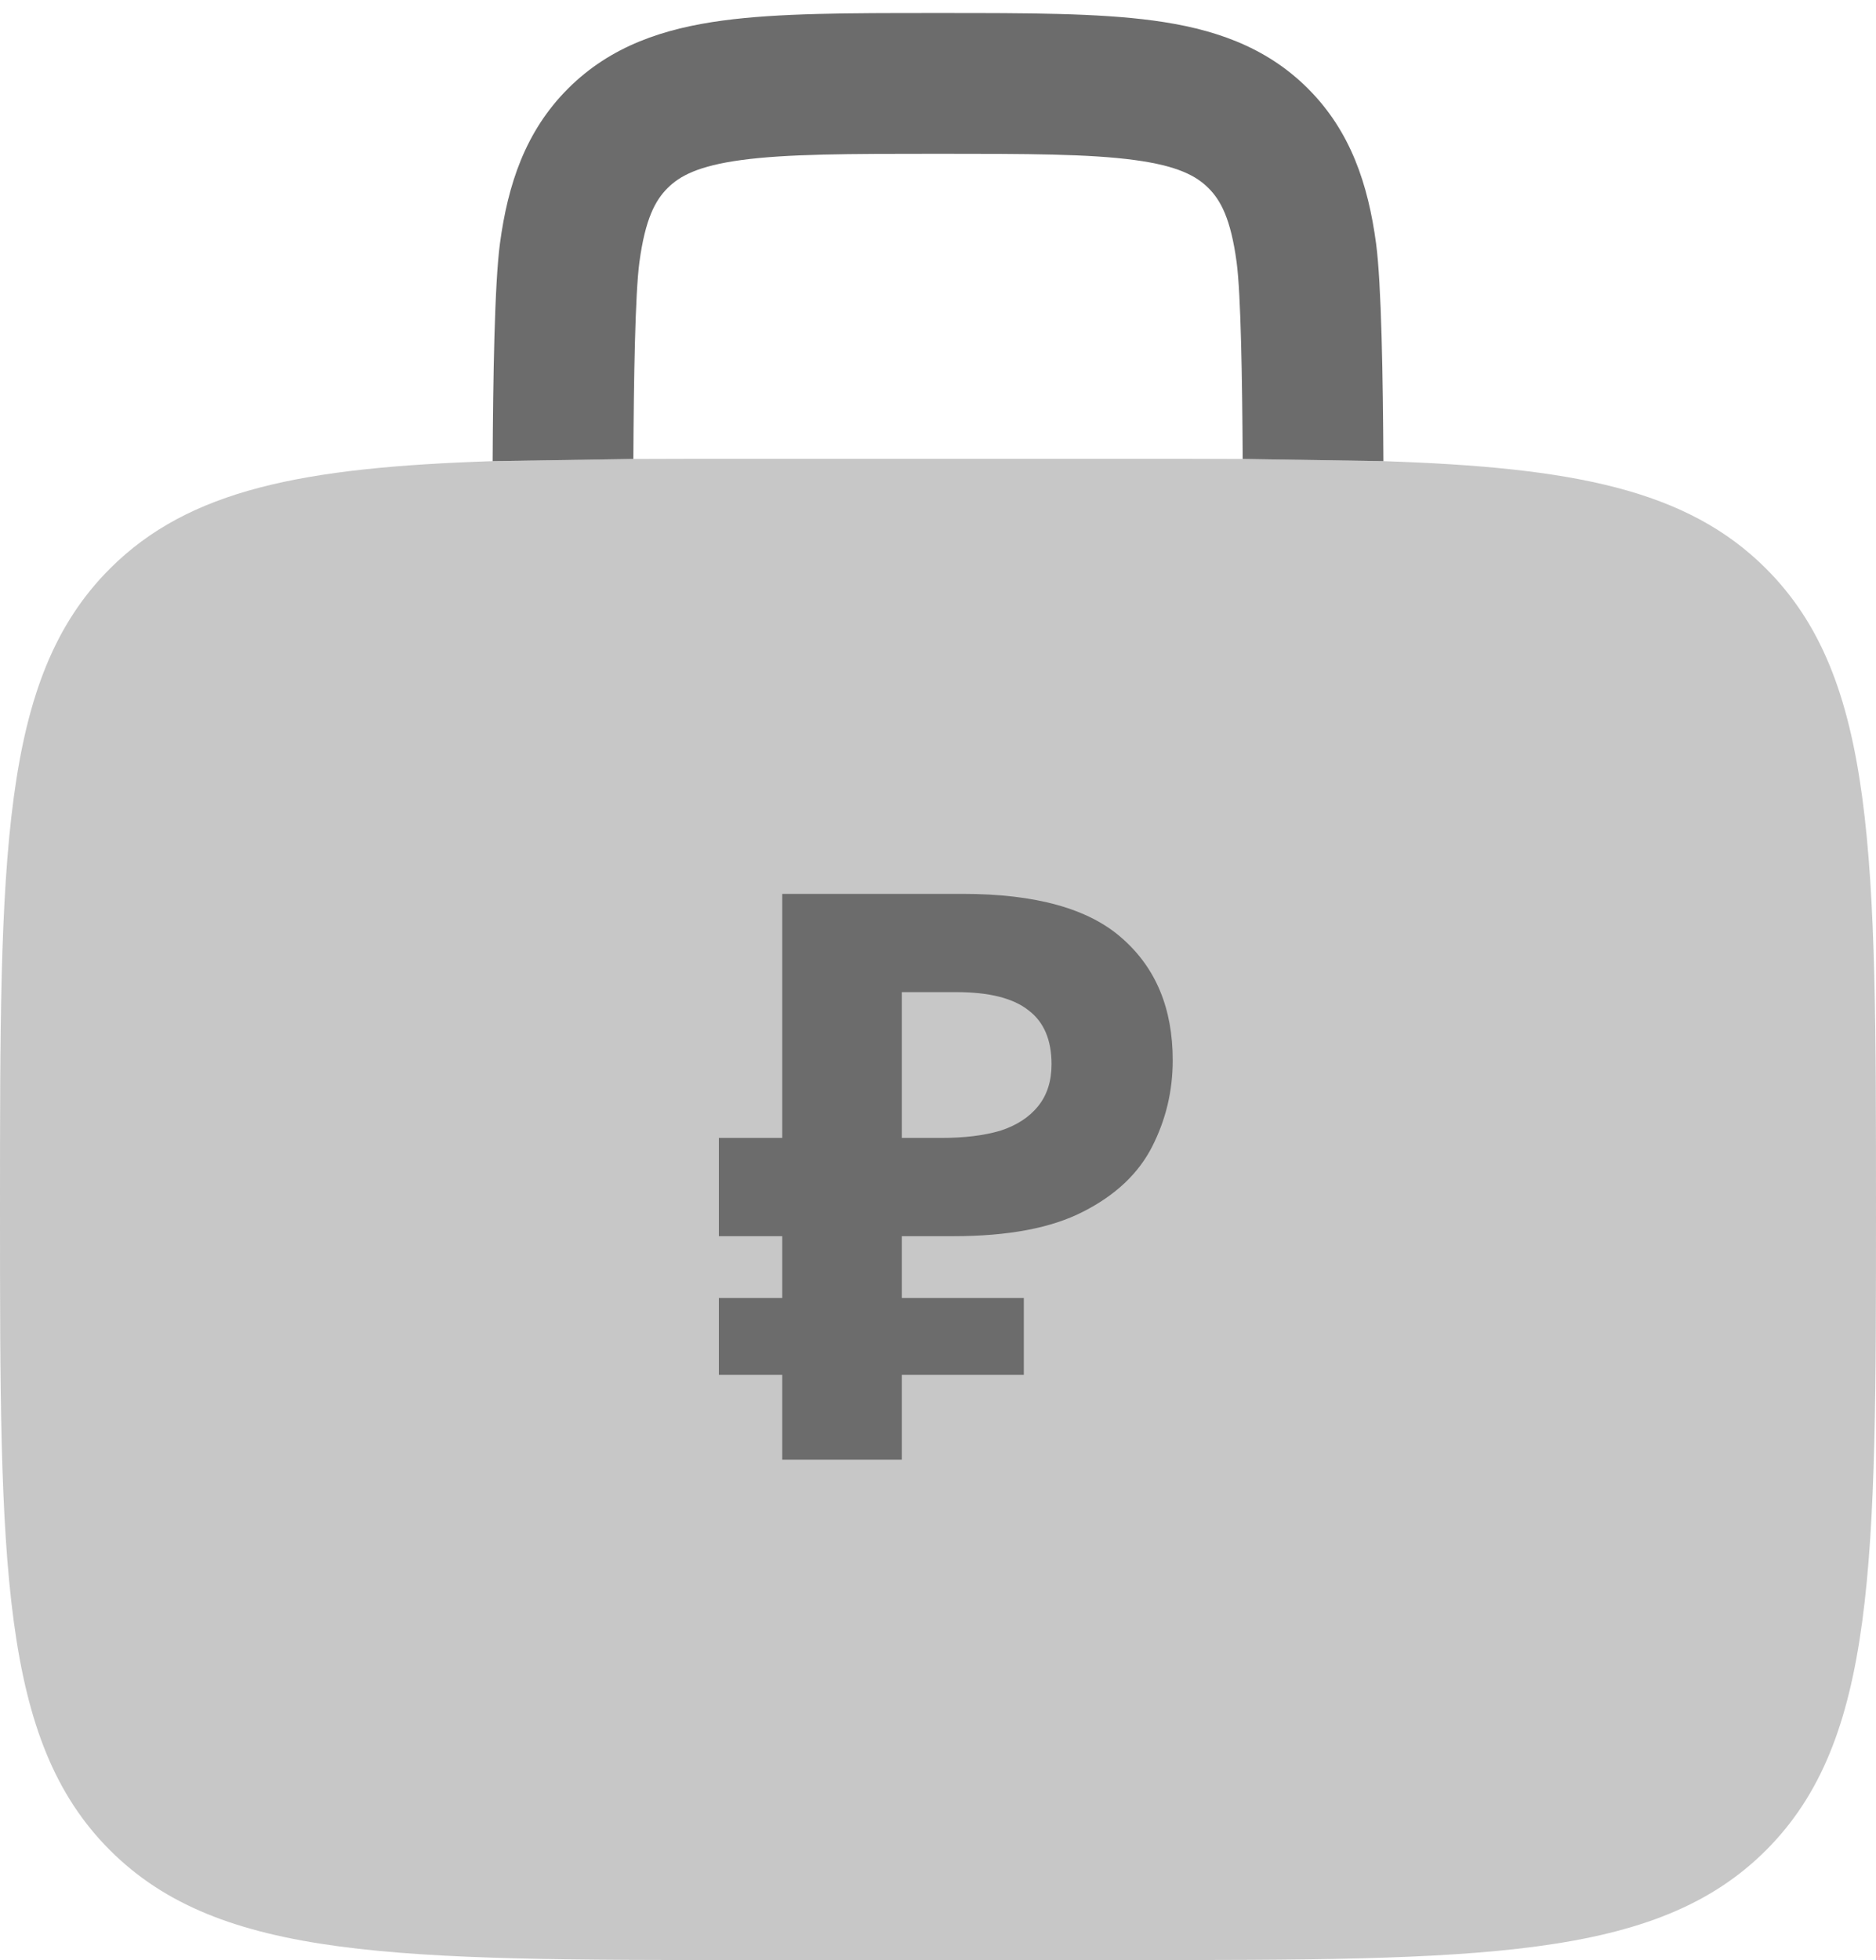
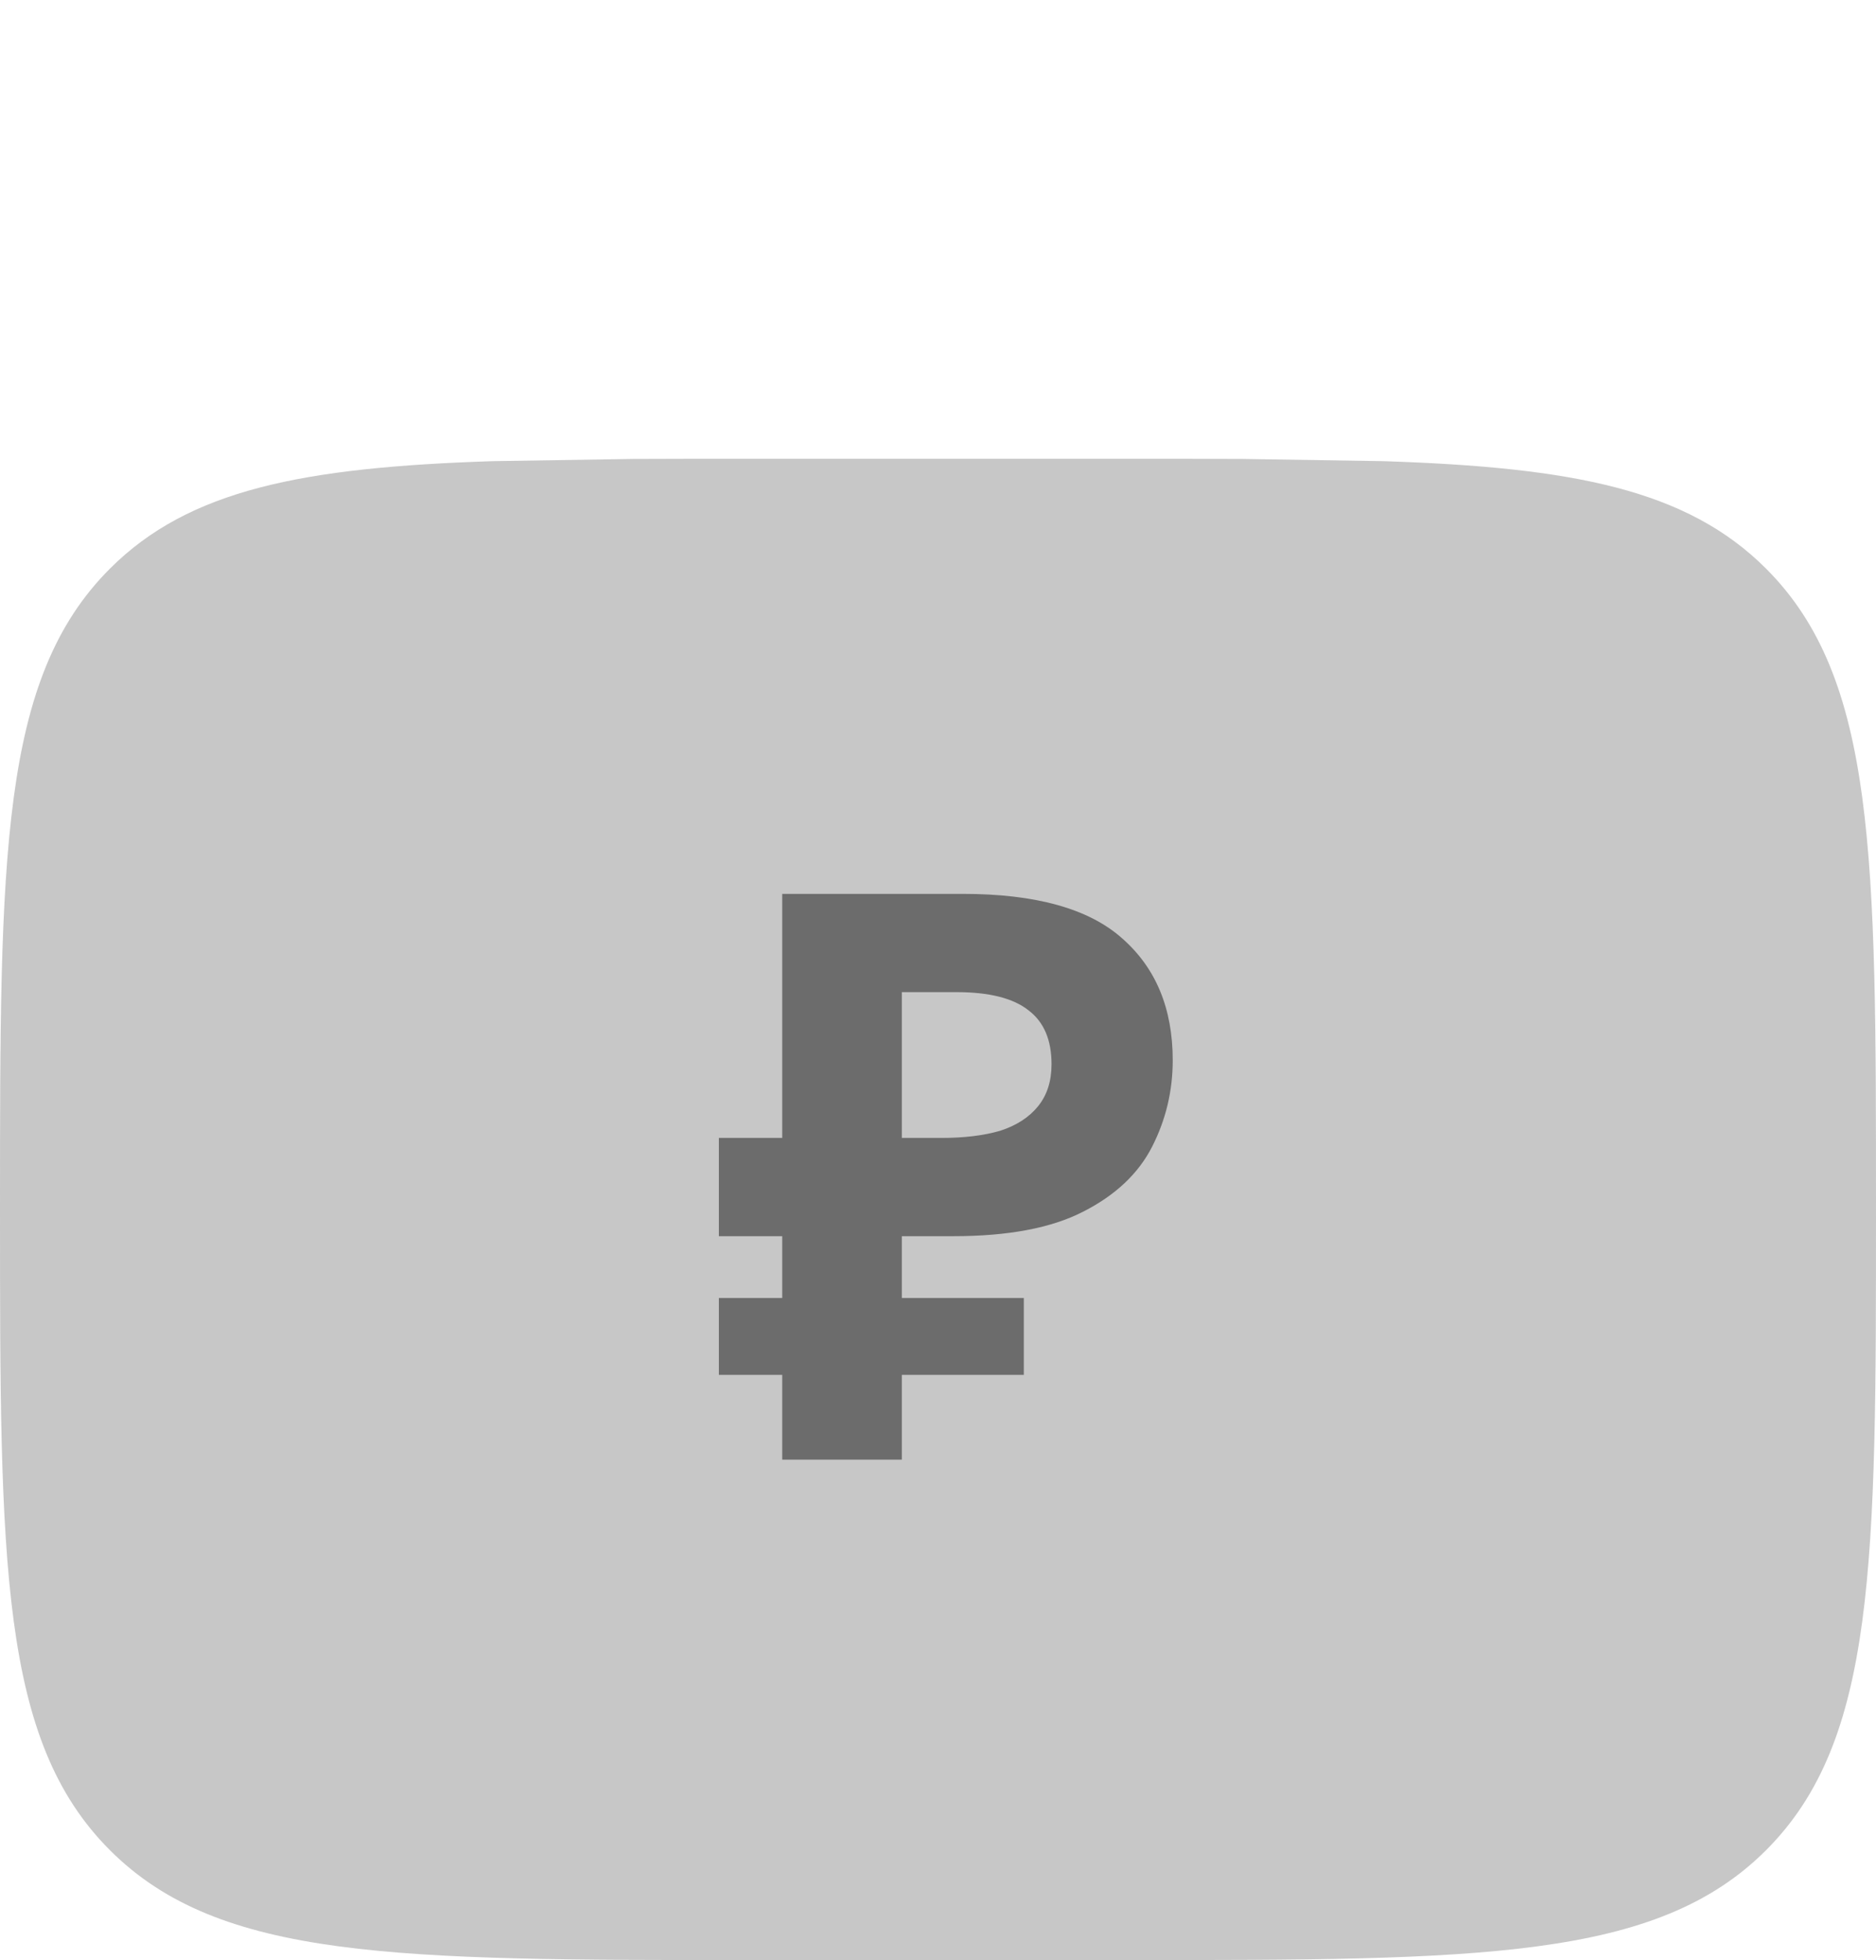
<svg xmlns="http://www.w3.org/2000/svg" width="90" height="94" viewBox="0 0 90 94" fill="none">
  <path opacity="0.5" d="M5.272 27.272C9.069 23.475 14.533 22.413 23.633 22.116L30.384 22.009C32.146 22 34.015 22 36 22H54C55.985 22 57.854 22 59.616 22.009L66.367 22.116C75.467 22.413 80.931 23.475 84.728 27.272C90 32.544 90 41.03 90 58C90 74.97 90 83.456 84.728 88.728C79.456 94 70.97 94 54 94H36C19.029 94 10.544 94 5.272 88.728C5.25494e-07 83.456 0 74.97 0 58C0 41.03 5.25494e-07 32.544 5.272 27.272Z" fill="#909090" />
-   <path d="M45.235 0.625H44.767C40.724 0.625 37.352 0.625 34.676 0.985C31.851 1.364 29.3 2.2 27.25 4.25C25.201 6.299 24.365 8.85 23.985 11.675C23.727 13.594 23.654 18.182 23.634 22.116L30.385 22.009C30.405 18.198 30.47 14.098 30.675 12.574C30.954 10.498 31.437 9.609 32.023 9.023C32.61 8.436 33.498 7.954 35.575 7.674C37.749 7.382 40.663 7.375 45.001 7.375C49.339 7.375 52.253 7.382 54.427 7.674C56.503 7.954 57.392 8.436 57.978 9.023C58.565 9.609 59.047 10.498 59.326 12.574C59.531 14.098 59.596 18.198 59.617 22.009L66.368 22.116C66.347 18.182 66.274 13.594 66.016 11.675C65.636 8.85 64.801 6.299 62.751 4.25C60.701 2.2 58.151 1.364 55.326 0.985C52.65 0.625 49.278 0.625 45.235 0.625Z" fill="#6C6C6C" />
  <path d="M37.527 70V42.868H46.191C49.687 42.868 52.233 43.577 53.829 44.996C55.451 46.415 56.261 48.365 56.261 50.848C56.261 52.317 55.932 53.698 55.273 54.99C54.615 56.282 53.513 57.321 51.967 58.106C50.447 58.891 48.37 59.284 45.735 59.284H43.265V70H37.527ZM34.487 65.934V62.248H49.117V65.934H34.487ZM34.487 59.284V54.572H45.621V59.284H34.487ZM45.165 54.572C46.255 54.572 47.192 54.458 47.977 54.23C48.763 53.977 49.371 53.584 49.801 53.052C50.232 52.52 50.447 51.849 50.447 51.038C50.447 49.873 50.08 49.011 49.345 48.454C48.611 47.871 47.458 47.58 45.887 47.58H43.265V54.572H45.165Z" fill="#6C6C6C" />
</svg>